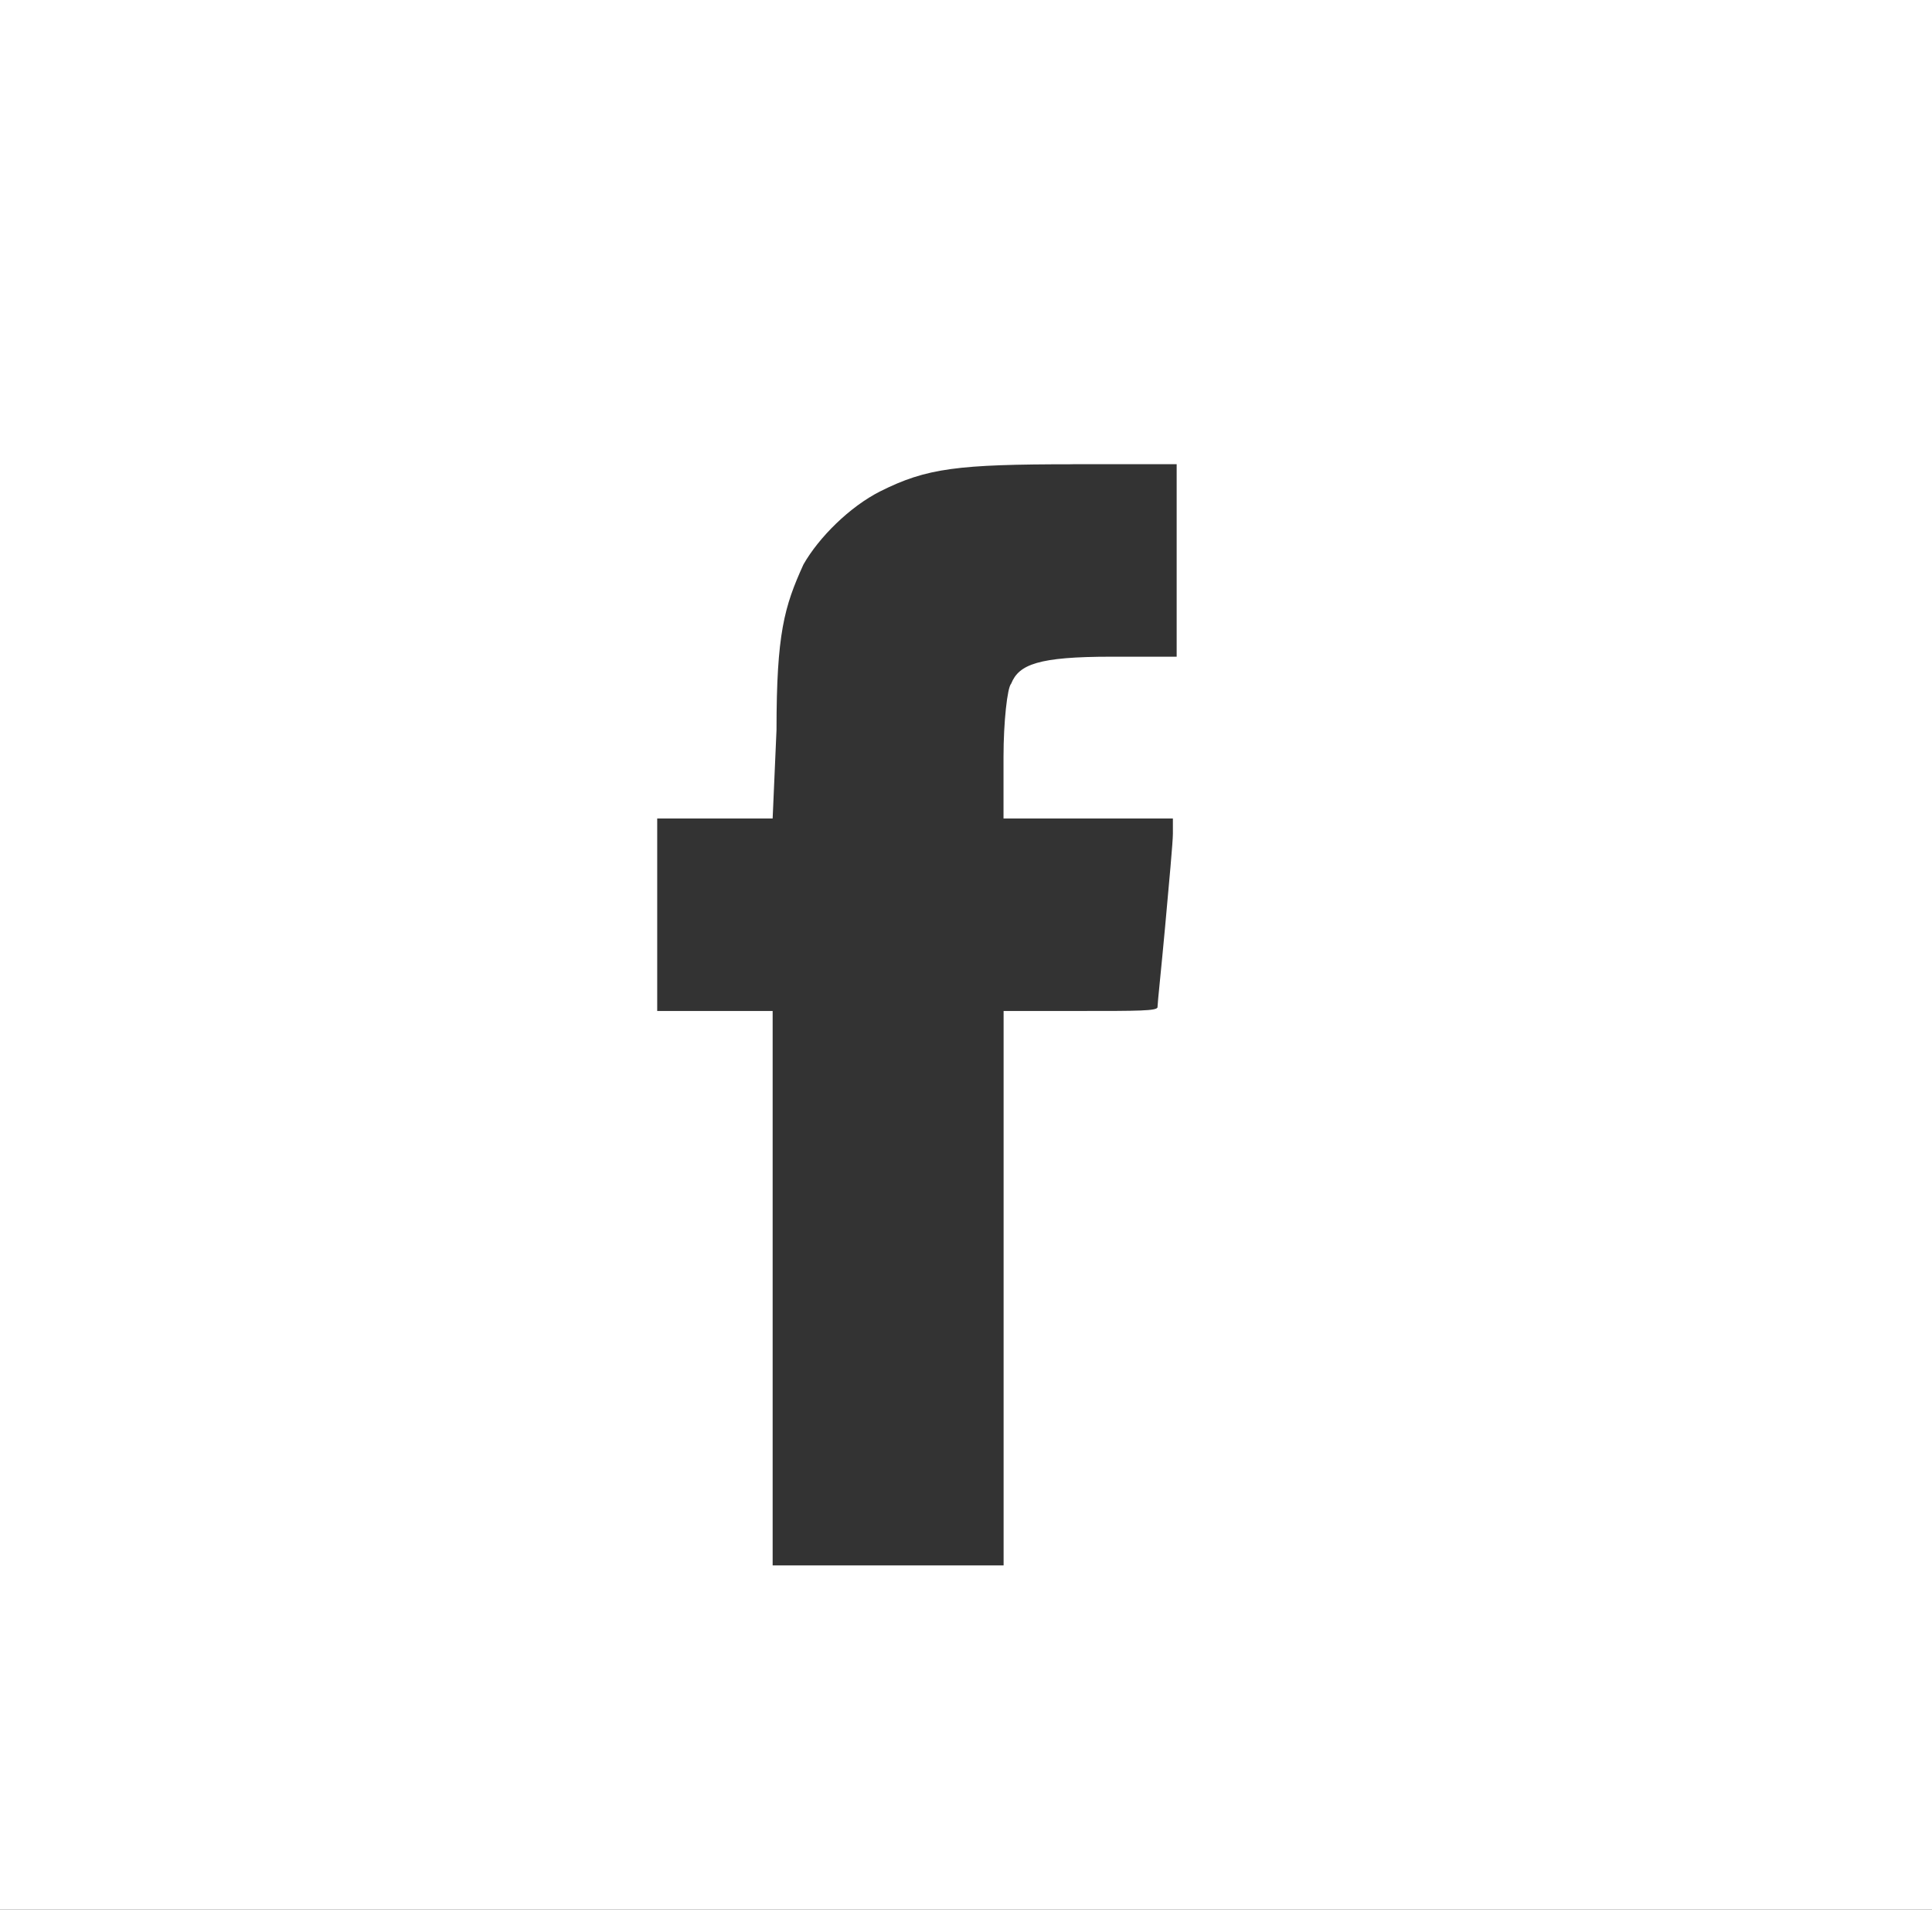
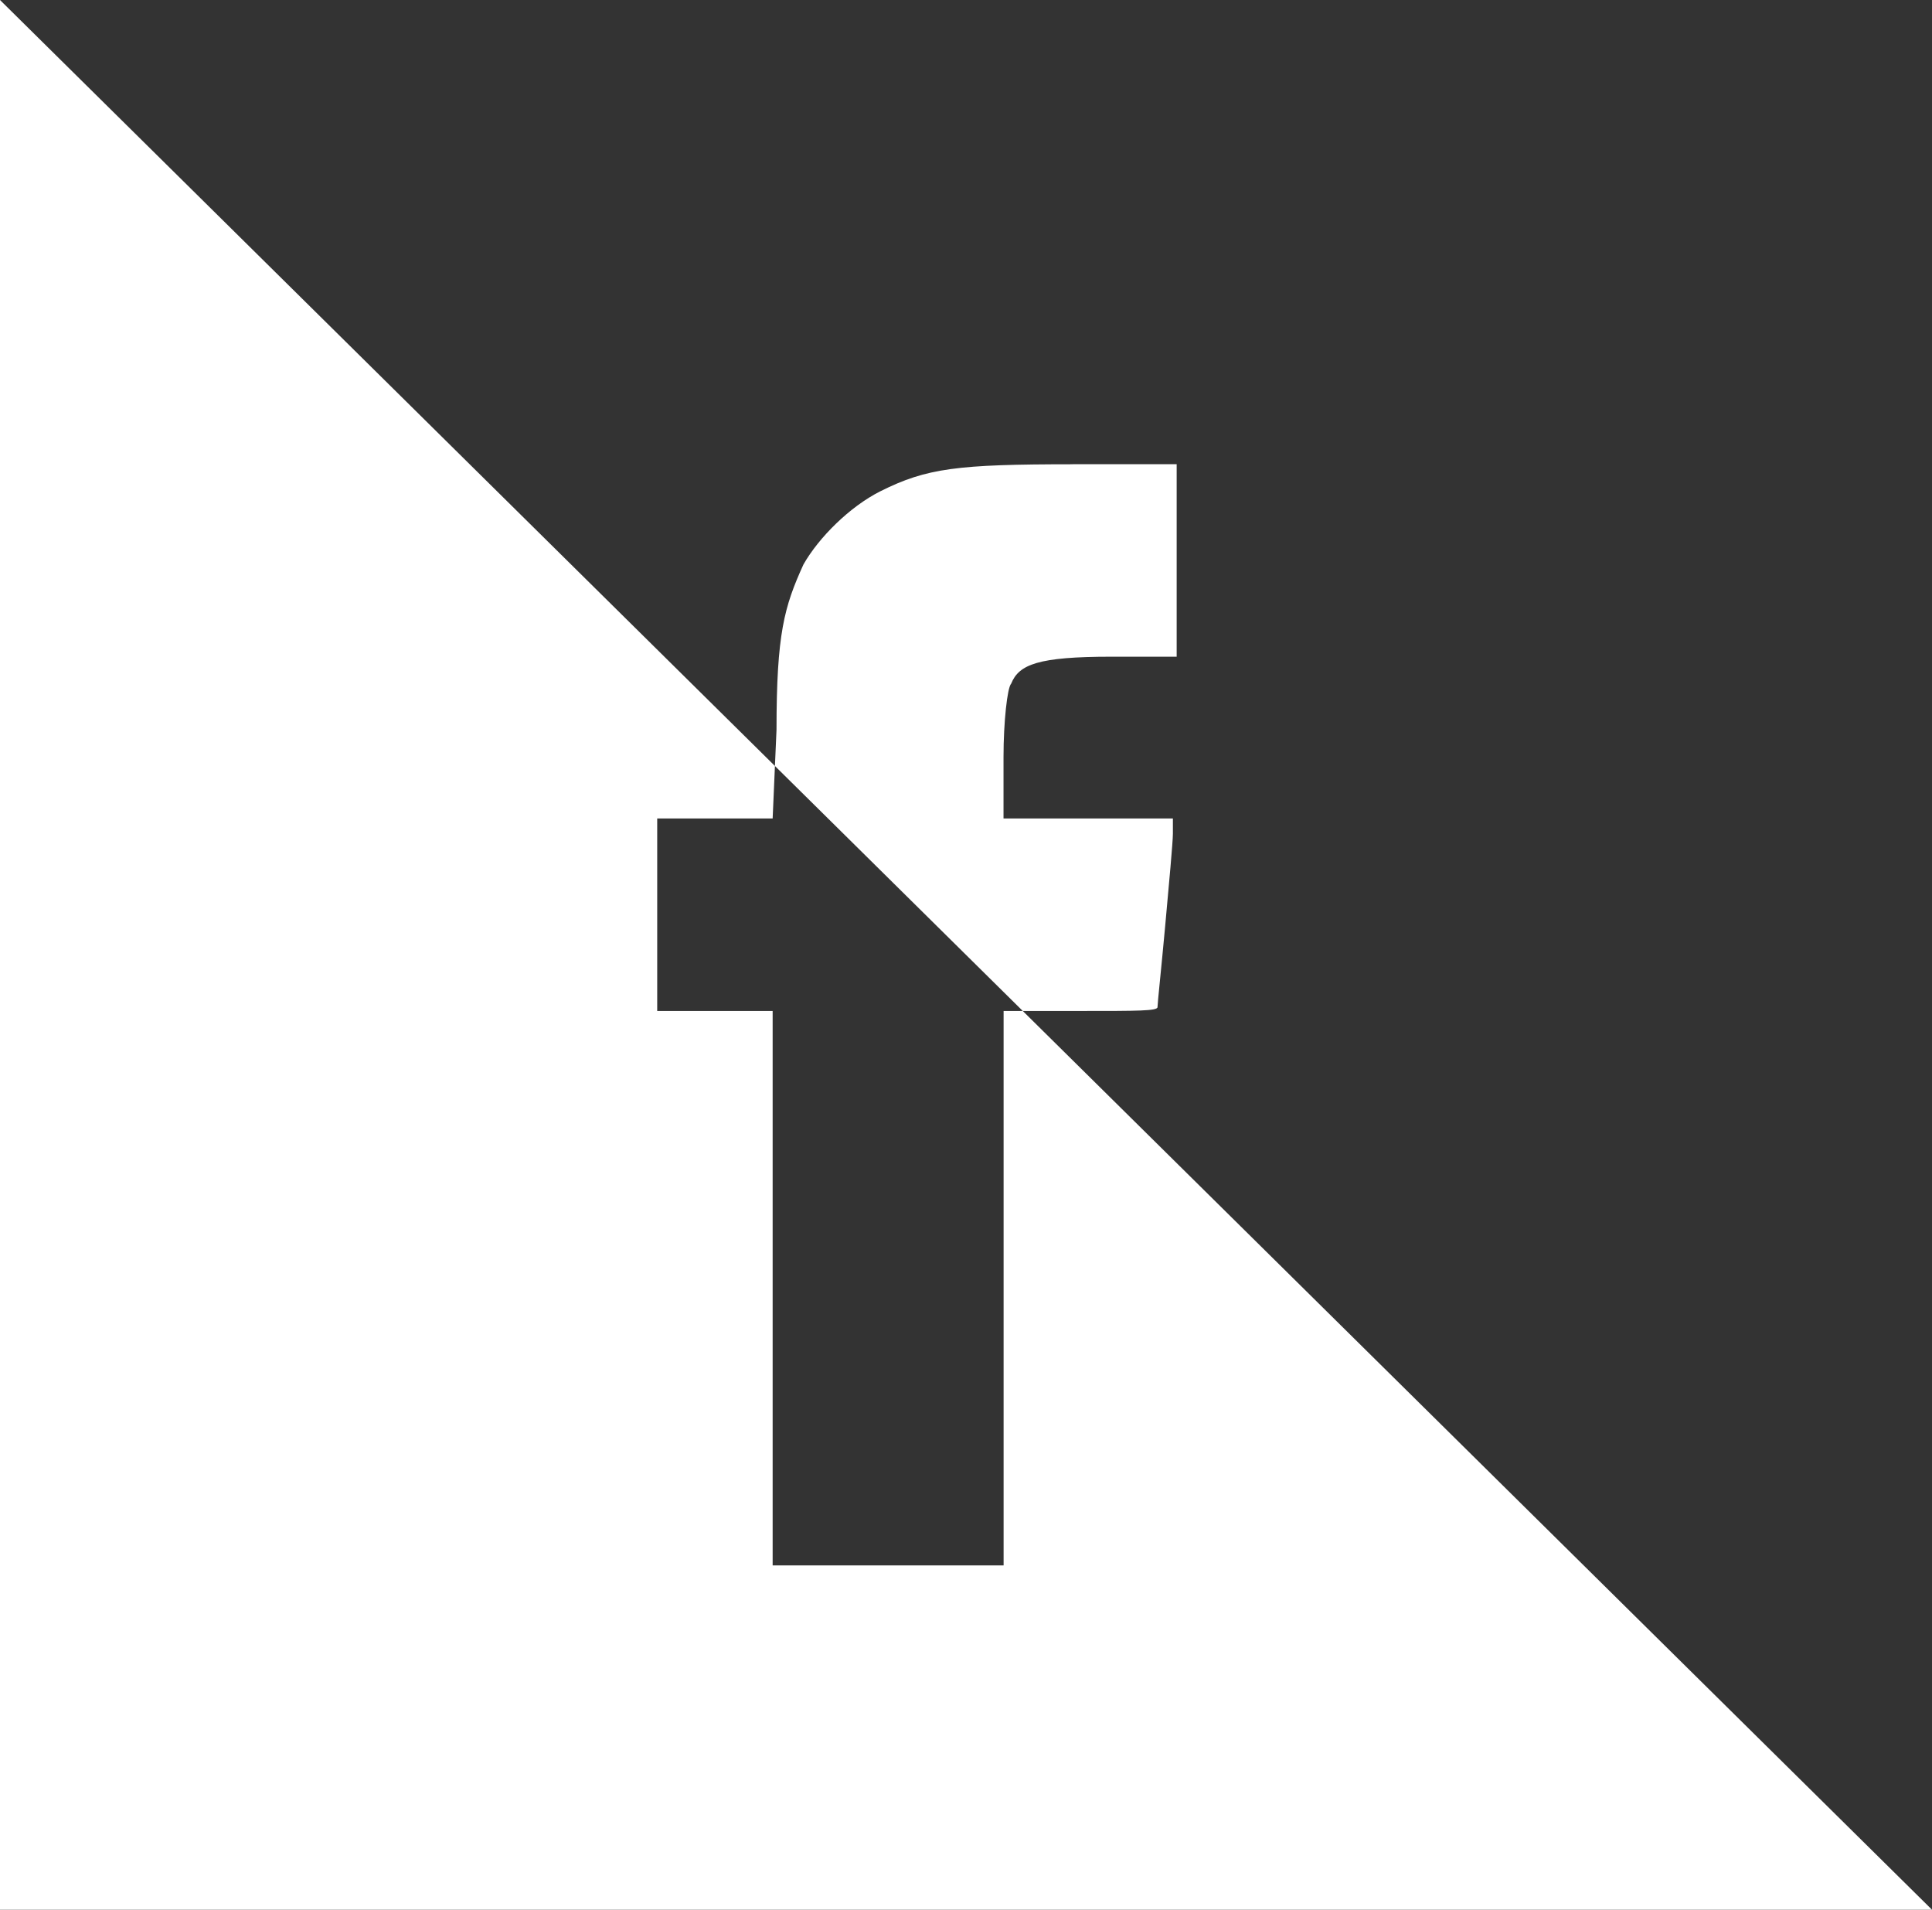
<svg xmlns="http://www.w3.org/2000/svg" width="24" height="23.718" version="1.1" viewBox="0 0 24 23.718">
  <rect x="0" y="0" width="24" height="23.718" fill="#333333" stroke="none" />
  <g transform="translate(-942.41 -241.01)">
-     <path d="m942.41 241.01v23.718h24v-23.718zm13.326 5.765h1.291v2.391h-0.812c-0.908 0-1.148 0.096-1.244 0.335-0.048 0.048-0.095 0.478-0.095 0.909v0.765h2.104v0.191c0 0.096-0.048 0.621-0.096 1.147-0.048 0.526-0.095 0.957-0.095 1.005 0 0.048-0.239 0.048-0.956 0.048h-0.956v6.886h-2.869v-6.886h-1.434v-2.391h1.434l0.048-1.1c0-1.195 0.096-1.53 0.335-2.055 0.191-0.335 0.574-0.717 0.956-0.909 0.574-0.287 0.956-0.335 2.391-0.335z" fill="#fff" style="paint-order:normal" />
+     <path d="m942.41 241.01v23.718h24zm13.326 5.765h1.291v2.391h-0.812c-0.908 0-1.148 0.096-1.244 0.335-0.048 0.048-0.095 0.478-0.095 0.909v0.765h2.104v0.191c0 0.096-0.048 0.621-0.096 1.147-0.048 0.526-0.095 0.957-0.095 1.005 0 0.048-0.239 0.048-0.956 0.048h-0.956v6.886h-2.869v-6.886h-1.434v-2.391h1.434l0.048-1.1c0-1.195 0.096-1.53 0.335-2.055 0.191-0.335 0.574-0.717 0.956-0.909 0.574-0.287 0.956-0.335 2.391-0.335z" fill="#fff" style="paint-order:normal" />
  </g>
</svg>